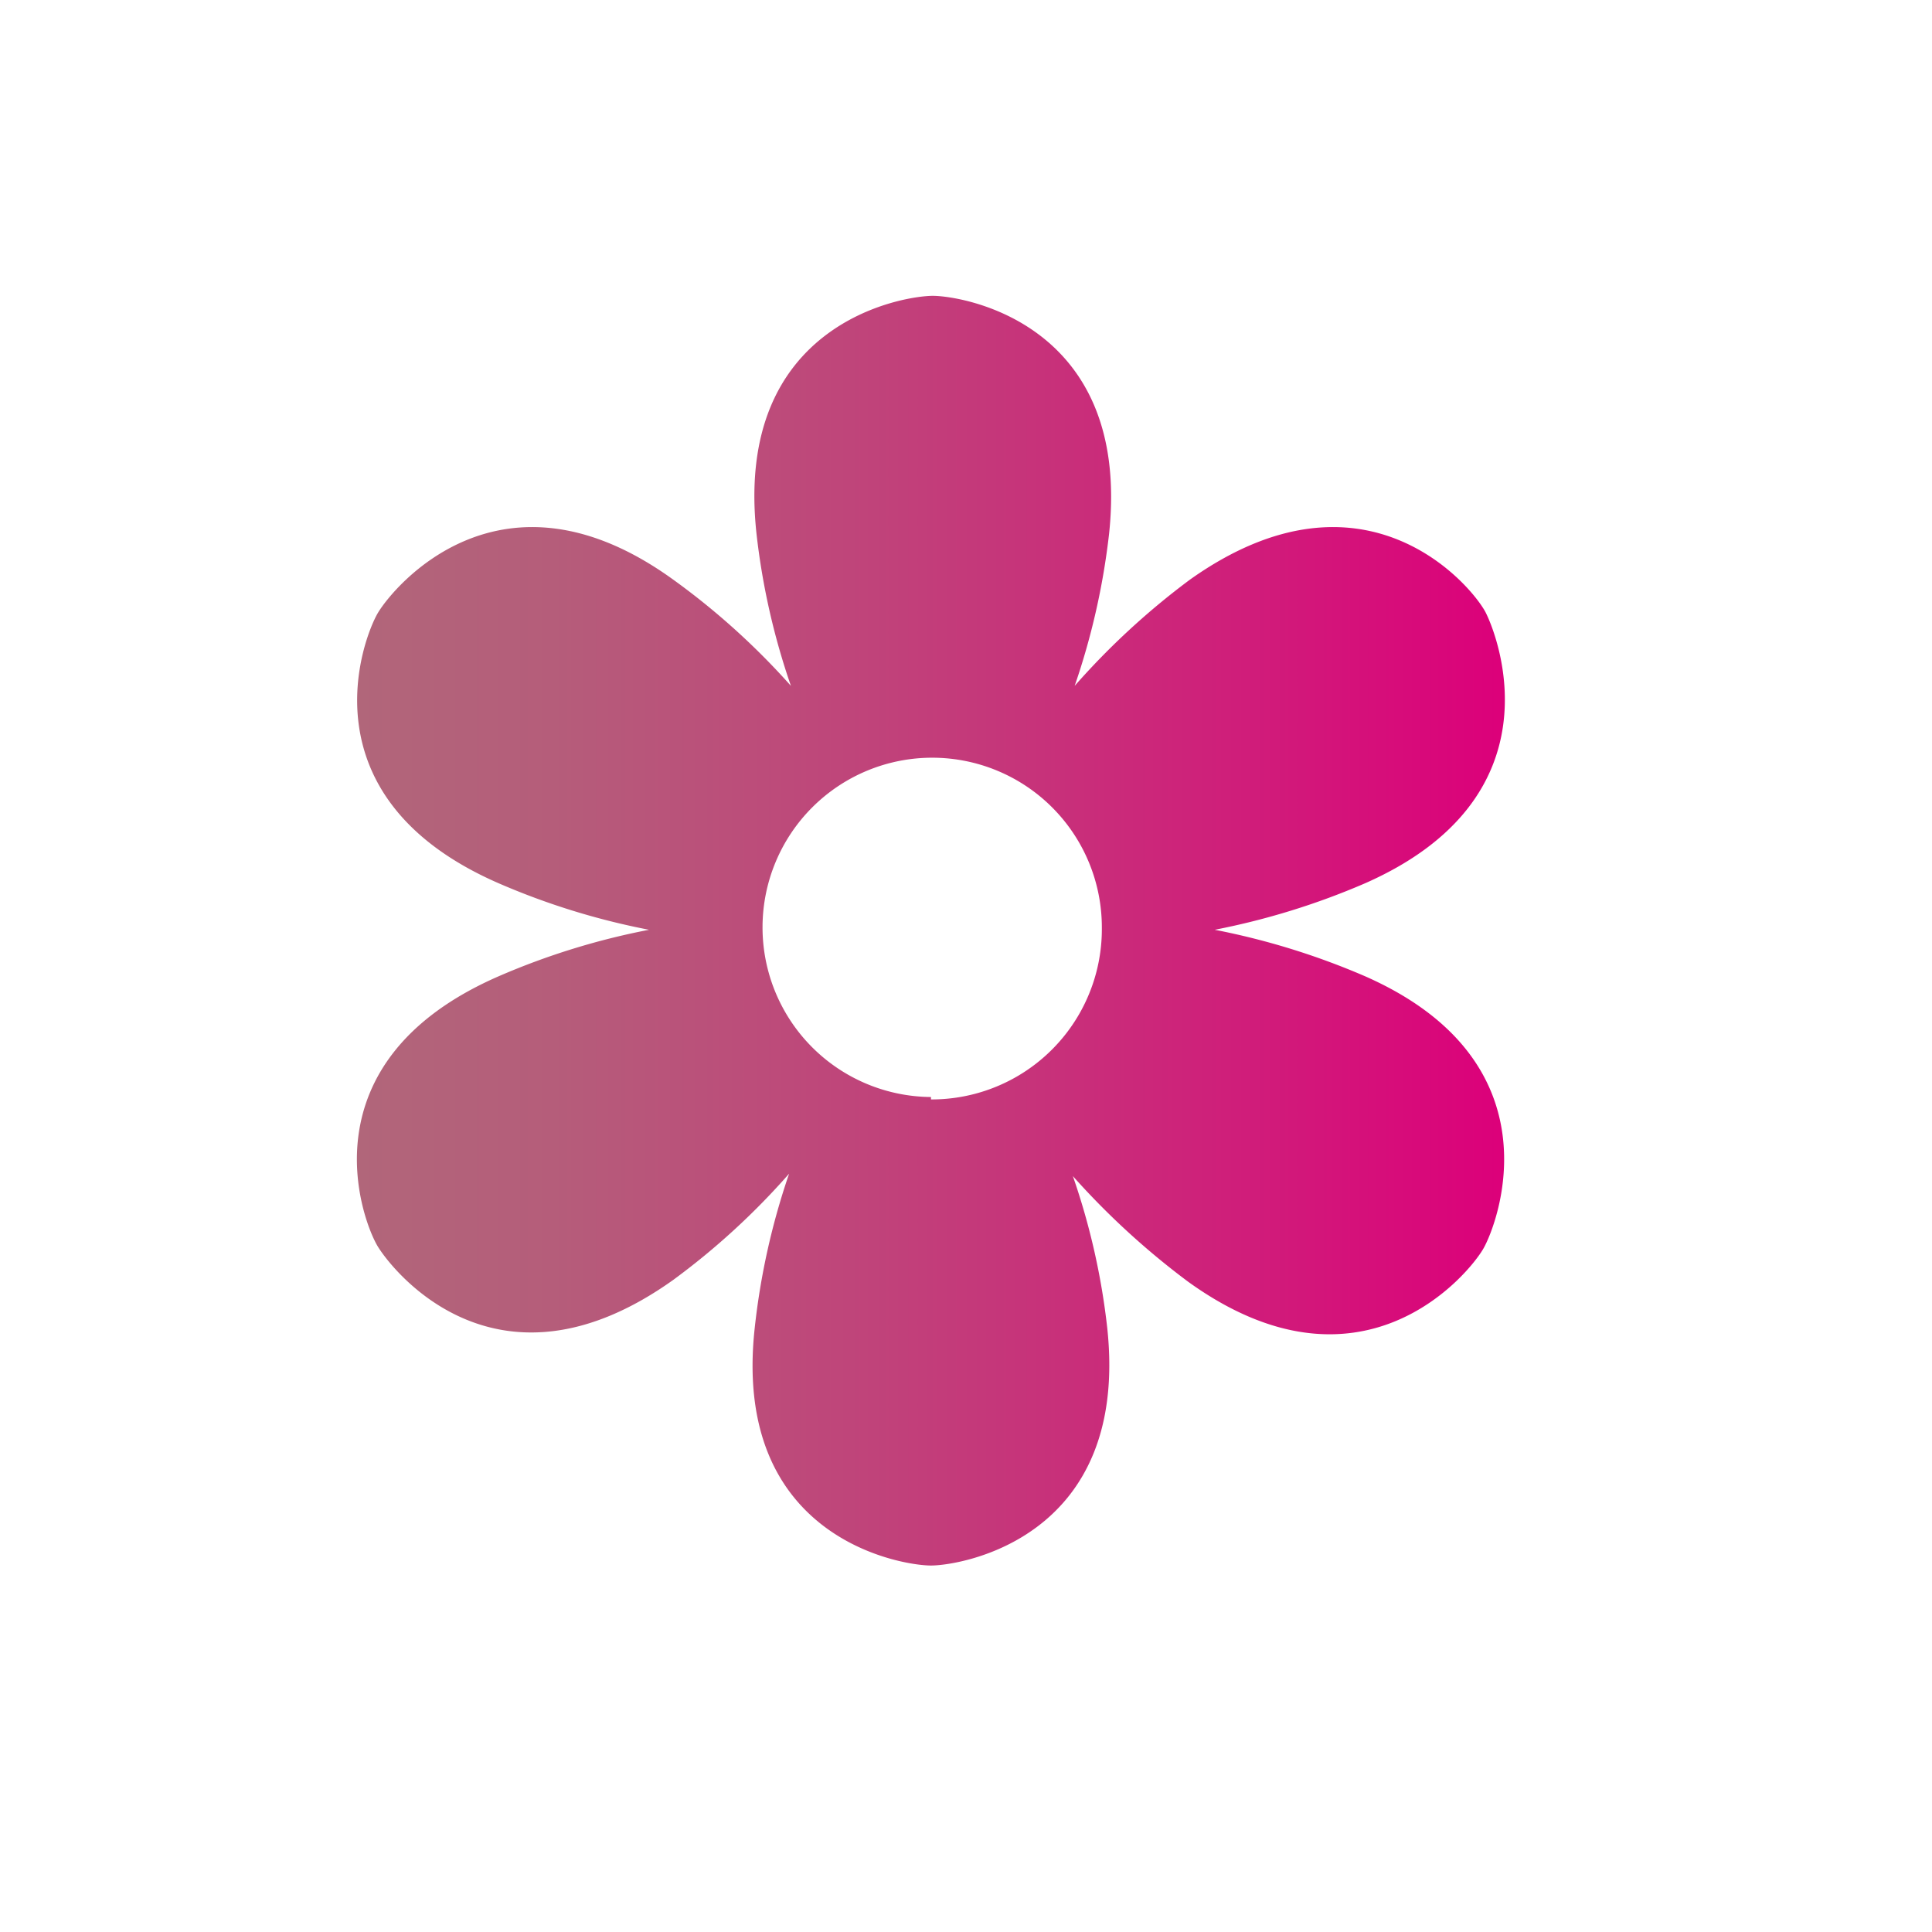
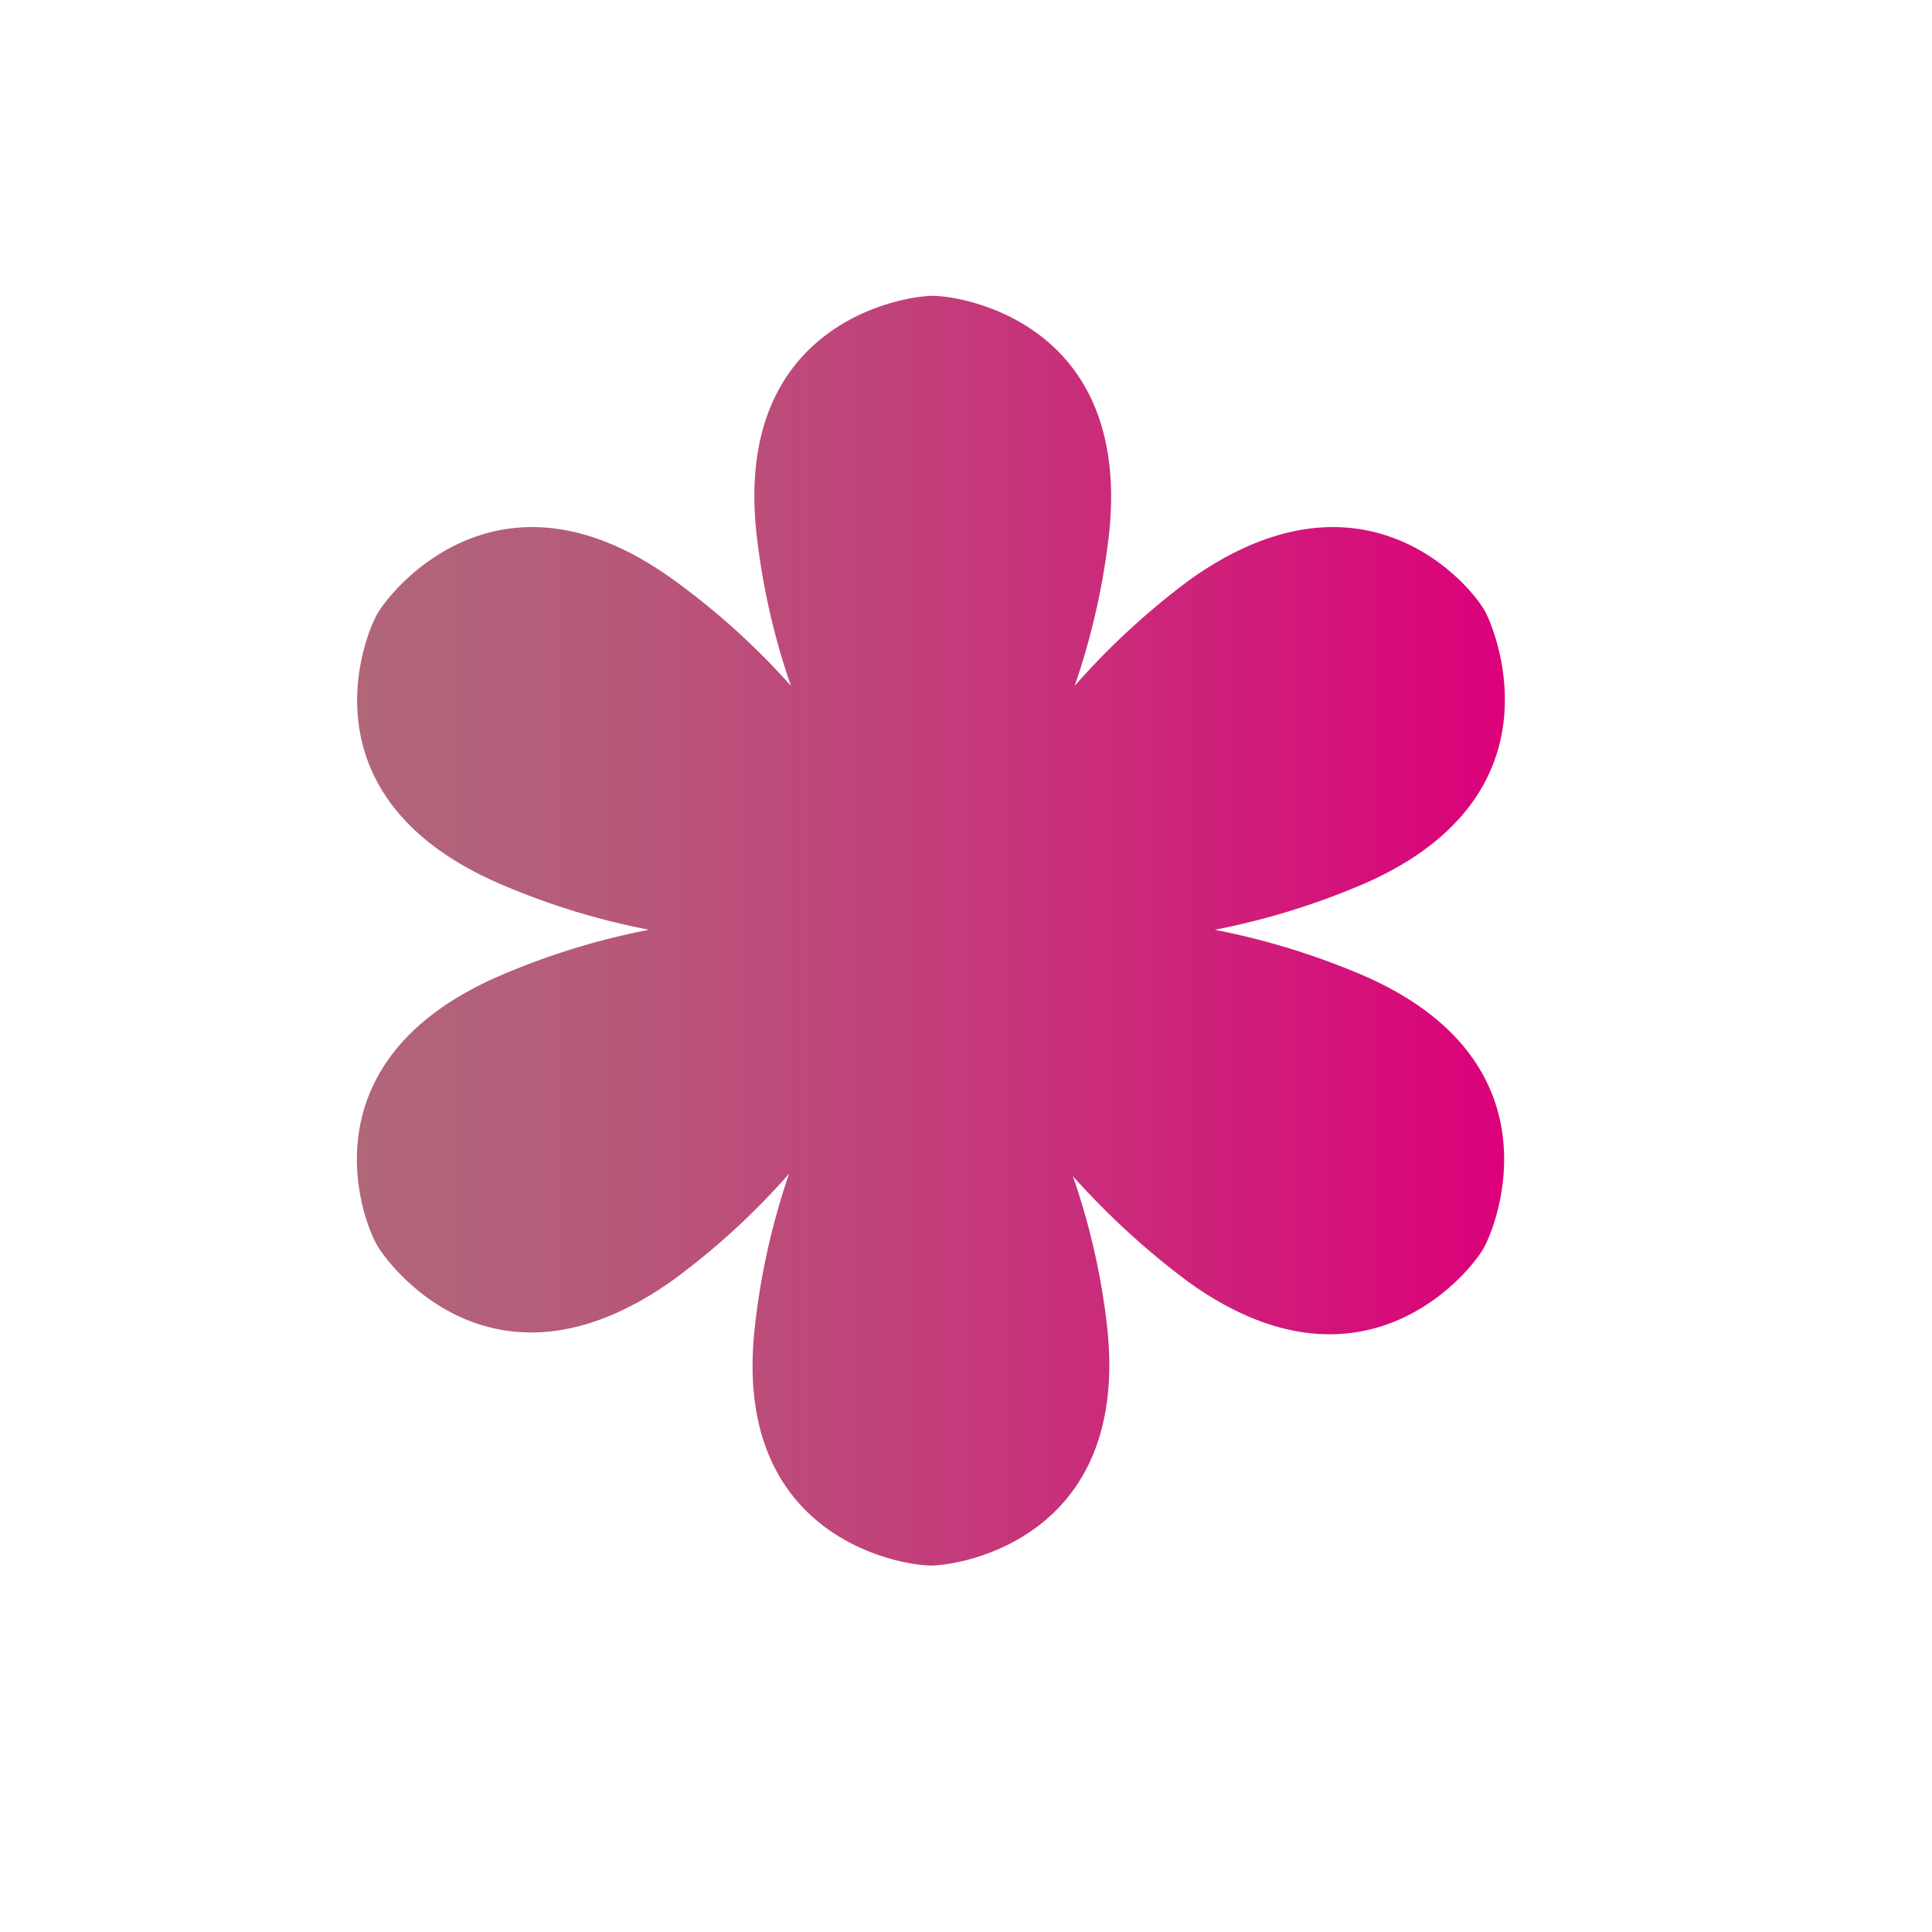
<svg xmlns="http://www.w3.org/2000/svg" viewBox="0 0 32 32">
  <defs>
    <style>.a{fill:url(#a);}</style>
    <linearGradient id="a" x1="5.92" y1="15.4" x2="24.92" y2="15.4" gradientUnits="userSpaceOnUse">
      <stop offset="0" stop-color="#b1667a" />
      <stop offset="0.17" stop-color="#b55d7a" />
      <stop offset="0.45" stop-color="#c0437a" />
      <stop offset="0.8" stop-color="#d11a7a" />
      <stop offset="1" stop-color="#dc007a" />
    </linearGradient>
  </defs>
  <title>image</title>
-   <path class="a" d="M22.61,16.17a12.11,12.11,0,0,0-2.49-.77,12.11,12.11,0,0,0,2.49-.77c3.22-1.42,2.21-4.06,2-4.48s-2-2.61-4.9-.55a12.35,12.35,0,0,0-1.91,1.76,11.82,11.82,0,0,0,.57-2.52c.37-3.49-2.43-3.94-2.92-3.94s-3.3.45-2.92,3.94a11.68,11.68,0,0,0,.57,2.52A12,12,0,0,0,11.15,9.6c-2.85-2.06-4.64.13-4.89.55s-1.26,3.06,2,4.48a11.93,11.93,0,0,0,2.49.77,11.93,11.93,0,0,0-2.49.77C5,17.59,6,20.23,6.26,20.65s2,2.61,4.89.55a12,12,0,0,0,1.92-1.76A11.77,11.77,0,0,0,12.5,22c-.38,3.48,2.43,3.93,2.92,3.93s3.29-.45,2.92-3.93a11.55,11.55,0,0,0-.57-2.52,12.81,12.81,0,0,0,1.91,1.75c2.86,2.06,4.65-.13,4.89-.55S25.83,17.59,22.61,16.17Zm-7.19,2a2.81,2.81,0,1,1,2.83-2.81A2.82,2.82,0,0,1,15.42,18.21Z" />
+   <path class="a" d="M22.61,16.17a12.11,12.11,0,0,0-2.49-.77,12.11,12.11,0,0,0,2.49-.77c3.22-1.42,2.21-4.06,2-4.48s-2-2.61-4.9-.55a12.35,12.35,0,0,0-1.91,1.76,11.82,11.82,0,0,0,.57-2.52c.37-3.49-2.43-3.94-2.92-3.94s-3.3.45-2.92,3.94a11.68,11.68,0,0,0,.57,2.52A12,12,0,0,0,11.15,9.6c-2.85-2.06-4.64.13-4.89.55s-1.26,3.06,2,4.48a11.93,11.93,0,0,0,2.49.77,11.93,11.93,0,0,0-2.49.77C5,17.59,6,20.23,6.26,20.65s2,2.61,4.89.55a12,12,0,0,0,1.92-1.76A11.77,11.77,0,0,0,12.5,22c-.38,3.48,2.43,3.93,2.92,3.93s3.29-.45,2.92-3.93a11.55,11.55,0,0,0-.57-2.52,12.81,12.81,0,0,0,1.91,1.75c2.86,2.06,4.65-.13,4.89-.55S25.83,17.59,22.61,16.17Zm-7.19,2A2.82,2.82,0,0,1,15.42,18.21Z" />
</svg>